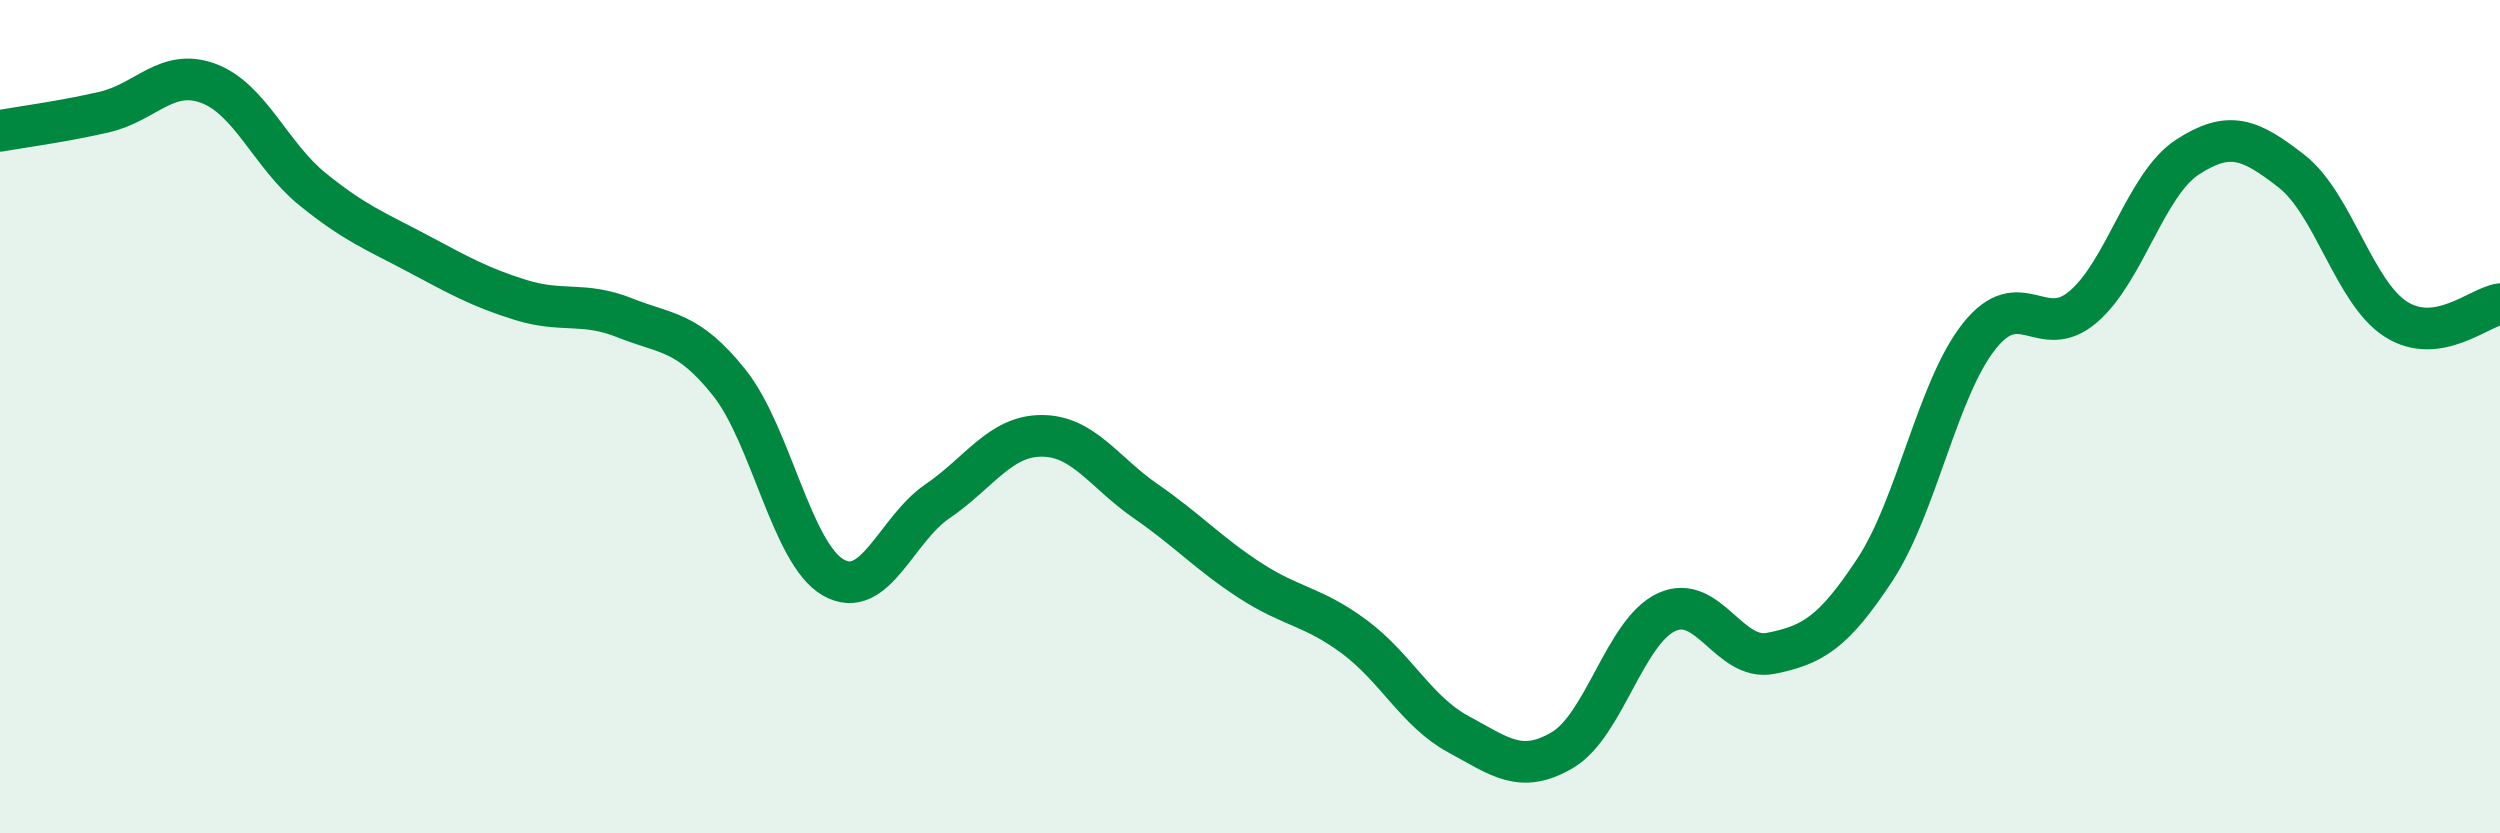
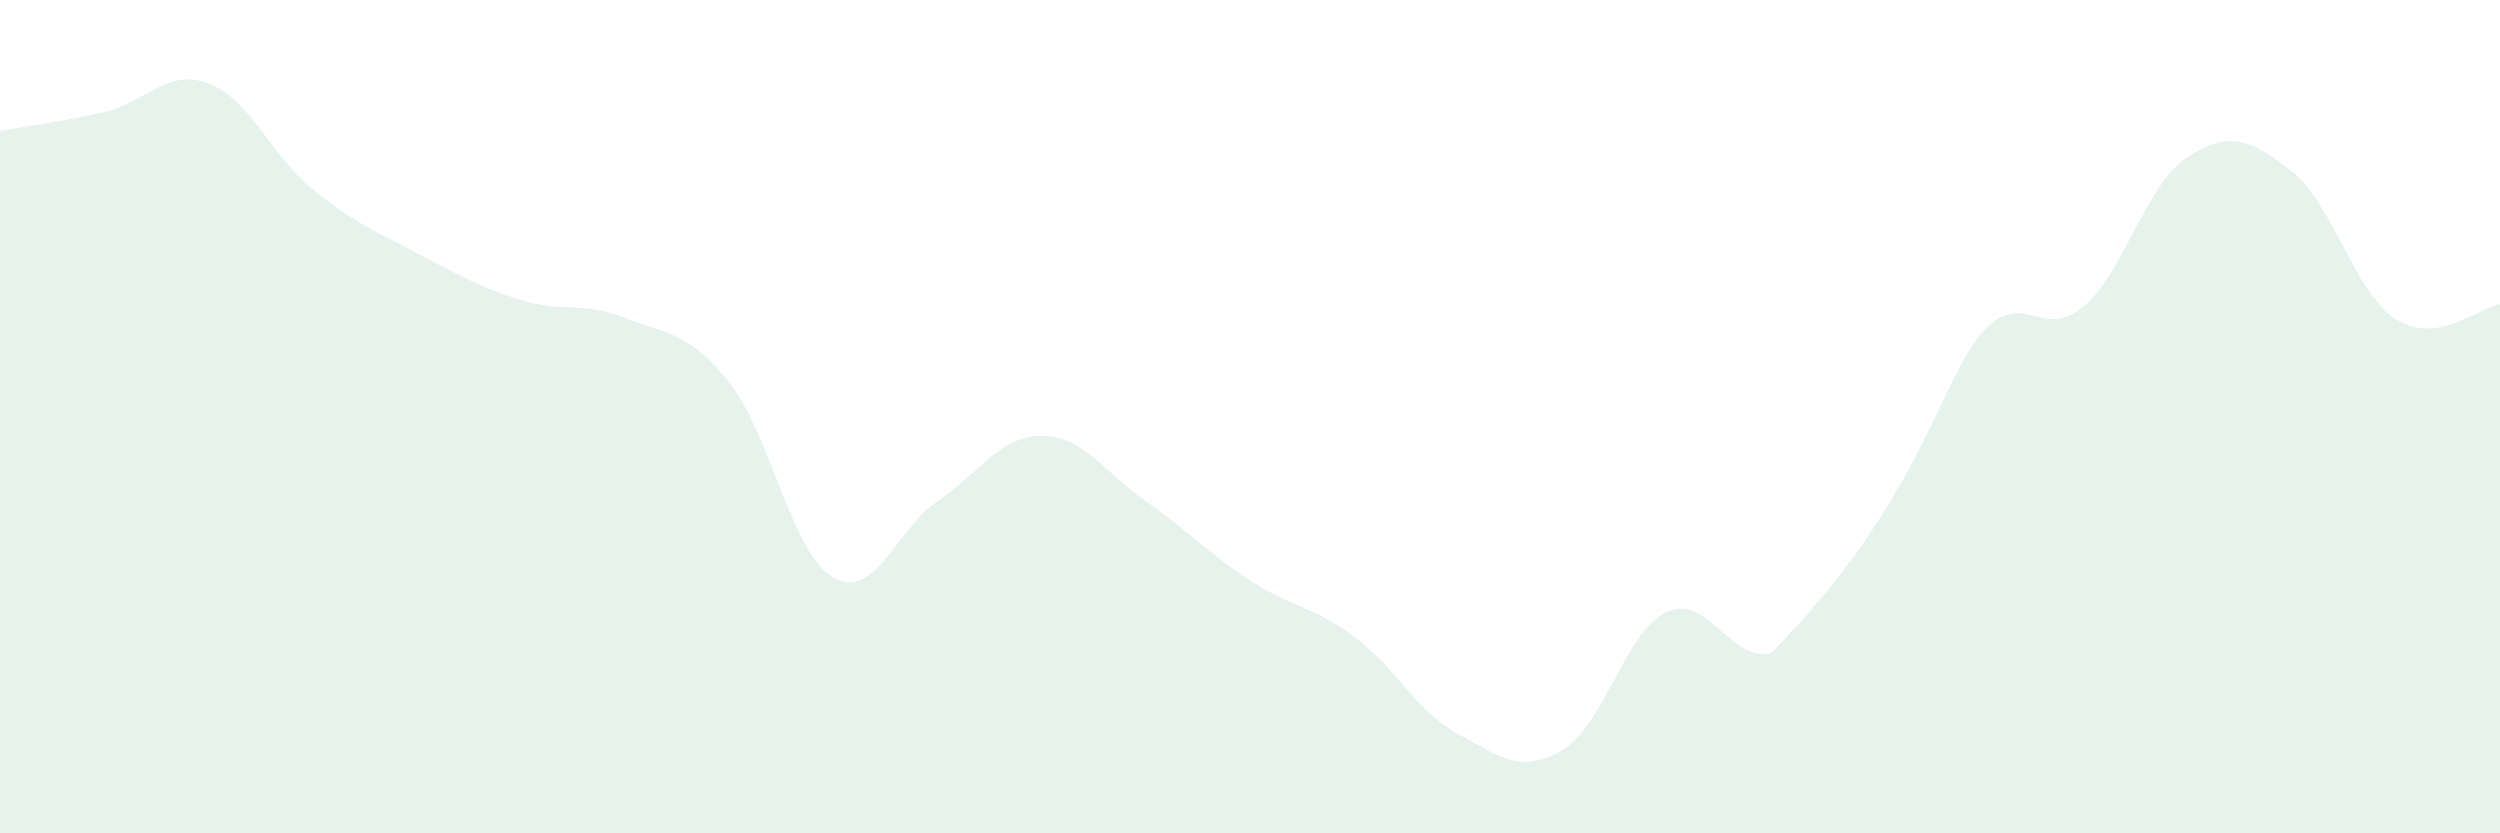
<svg xmlns="http://www.w3.org/2000/svg" width="60" height="20" viewBox="0 0 60 20">
-   <path d="M 0,3.14 C 0.5,3.05 1.5,2.92 2.5,2.69 C 3.5,2.46 4,1.63 5,2 C 6,2.37 6.5,3.73 7.5,4.54 C 8.5,5.35 9,5.54 10,6.07 C 11,6.6 11.5,6.89 12.5,7.2 C 13.5,7.51 14,7.23 15,7.63 C 16,8.03 16.5,7.93 17.5,9.18 C 18.5,10.43 19,13.29 20,13.86 C 21,14.43 21.5,12.71 22.5,12.03 C 23.5,11.35 24,10.46 25,10.46 C 26,10.46 26.5,11.34 27.5,12.03 C 28.5,12.72 29,13.28 30,13.93 C 31,14.58 31.5,14.54 32.5,15.28 C 33.5,16.02 34,17.08 35,17.62 C 36,18.16 36.5,18.59 37.5,18 C 38.5,17.41 39,15.15 40,14.69 C 41,14.23 41.5,15.88 42.5,15.68 C 43.5,15.48 44,15.19 45,13.67 C 46,12.15 46.5,9.33 47.5,8.07 C 48.5,6.81 49,8.22 50,7.36 C 51,6.5 51.5,4.42 52.5,3.77 C 53.5,3.12 54,3.33 55,4.11 C 56,4.89 56.5,7.02 57.5,7.66 C 58.5,8.3 59.5,7.37 60,7.3L60 20L0 20Z" fill="#008740" opacity="0.1" stroke-linecap="round" stroke-linejoin="round" />
-   <path d="M 0,3.14 C 0.5,3.05 1.5,2.92 2.5,2.69 C 3.5,2.46 4,1.63 5,2 C 6,2.37 6.5,3.73 7.5,4.54 C 8.5,5.35 9,5.54 10,6.07 C 11,6.6 11.5,6.89 12.5,7.2 C 13.5,7.51 14,7.23 15,7.63 C 16,8.03 16.5,7.93 17.5,9.18 C 18.5,10.43 19,13.29 20,13.86 C 21,14.43 21.5,12.71 22.5,12.03 C 23.5,11.35 24,10.46 25,10.46 C 26,10.46 26.5,11.34 27.5,12.03 C 28.5,12.72 29,13.28 30,13.93 C 31,14.58 31.5,14.54 32.5,15.28 C 33.5,16.02 34,17.08 35,17.62 C 36,18.16 36.5,18.59 37.5,18 C 38.5,17.41 39,15.15 40,14.69 C 41,14.23 41.5,15.88 42.5,15.68 C 43.5,15.48 44,15.19 45,13.67 C 46,12.15 46.5,9.33 47.5,8.07 C 48.5,6.81 49,8.22 50,7.36 C 51,6.5 51.5,4.42 52.5,3.77 C 53.5,3.12 54,3.33 55,4.11 C 56,4.89 56.5,7.02 57.5,7.66 C 58.5,8.3 59.5,7.37 60,7.3" stroke="#008740" stroke-width="1" fill="none" stroke-linecap="round" stroke-linejoin="round" />
+   <path d="M 0,3.14 C 0.5,3.05 1.5,2.92 2.5,2.69 C 3.5,2.46 4,1.63 5,2 C 6,2.37 6.5,3.73 7.5,4.54 C 8.5,5.35 9,5.54 10,6.07 C 11,6.6 11.5,6.89 12.5,7.2 C 13.5,7.51 14,7.23 15,7.63 C 16,8.03 16.5,7.93 17.5,9.18 C 18.5,10.43 19,13.29 20,13.86 C 21,14.43 21.5,12.71 22.5,12.03 C 23.5,11.35 24,10.46 25,10.46 C 26,10.46 26.5,11.34 27.5,12.03 C 28.5,12.72 29,13.28 30,13.93 C 31,14.58 31.5,14.54 32.5,15.28 C 33.5,16.02 34,17.08 35,17.62 C 36,18.16 36.5,18.59 37.5,18 C 38.5,17.41 39,15.15 40,14.69 C 41,14.23 41.5,15.88 42.5,15.68 C 46,12.15 46.5,9.33 47.5,8.07 C 48.5,6.81 49,8.22 50,7.36 C 51,6.5 51.5,4.42 52.5,3.77 C 53.5,3.12 54,3.33 55,4.11 C 56,4.89 56.5,7.02 57.5,7.66 C 58.5,8.3 59.5,7.37 60,7.3L60 20L0 20Z" fill="#008740" opacity="0.1" stroke-linecap="round" stroke-linejoin="round" />
</svg>